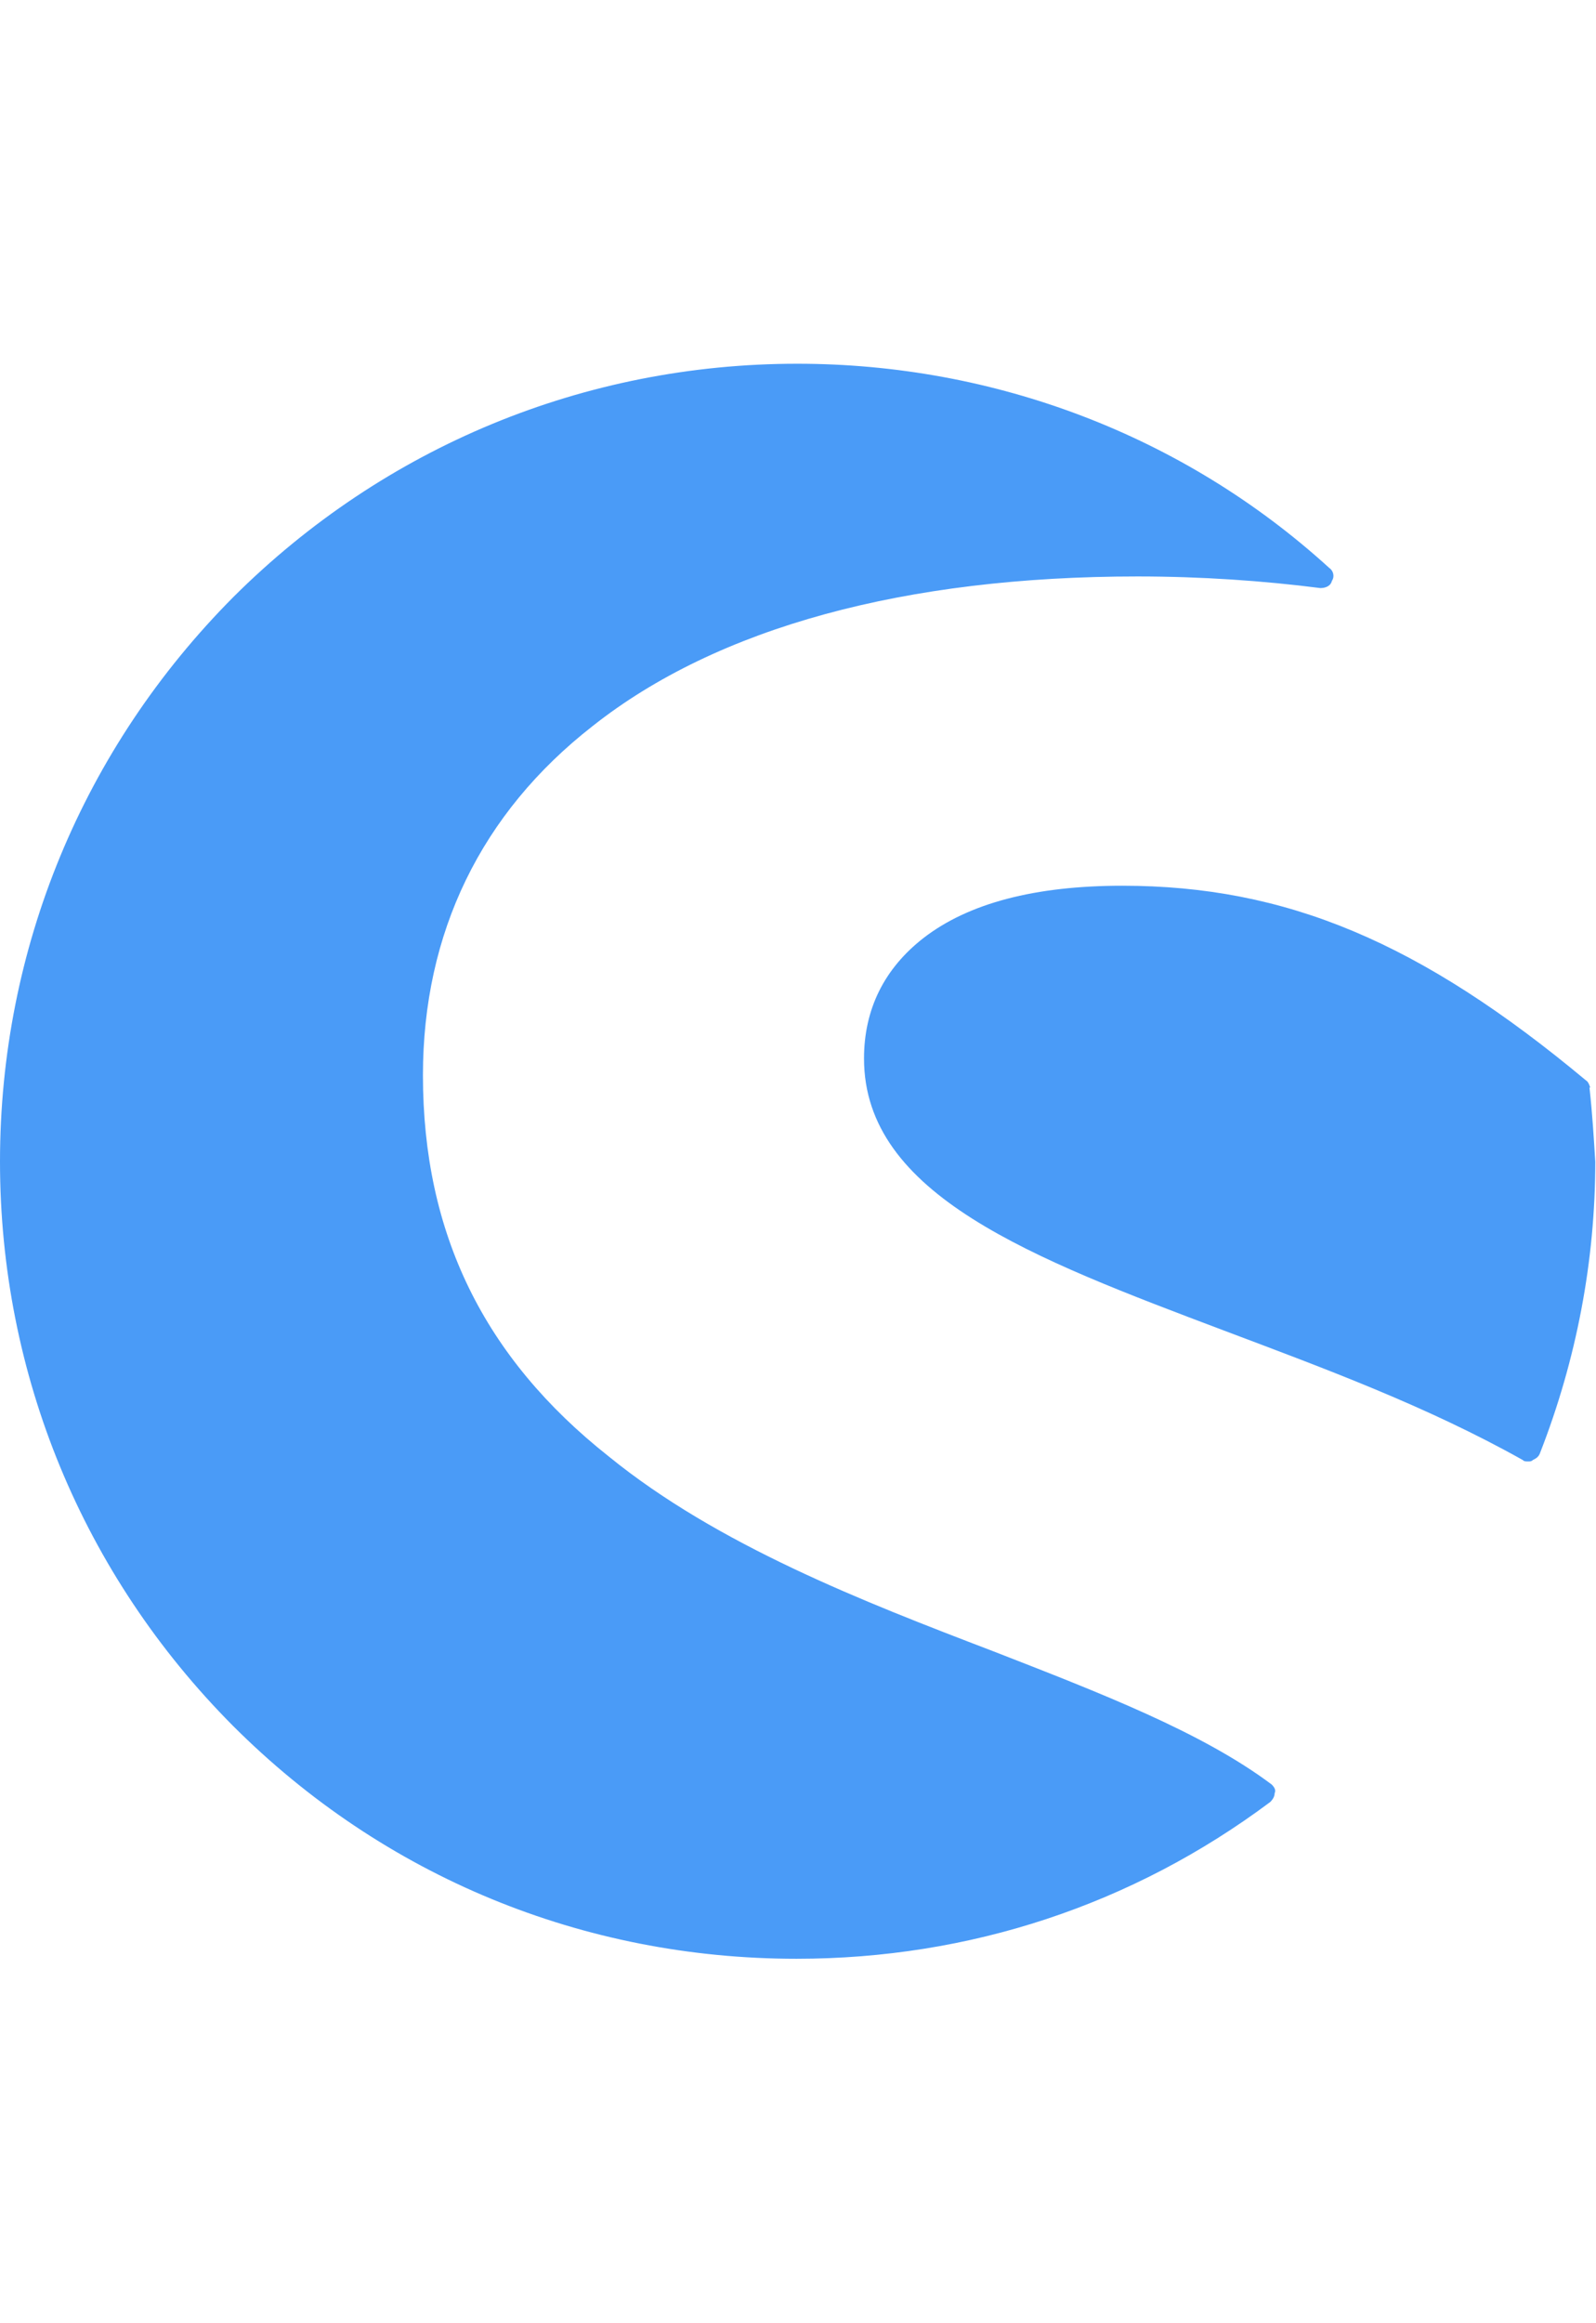
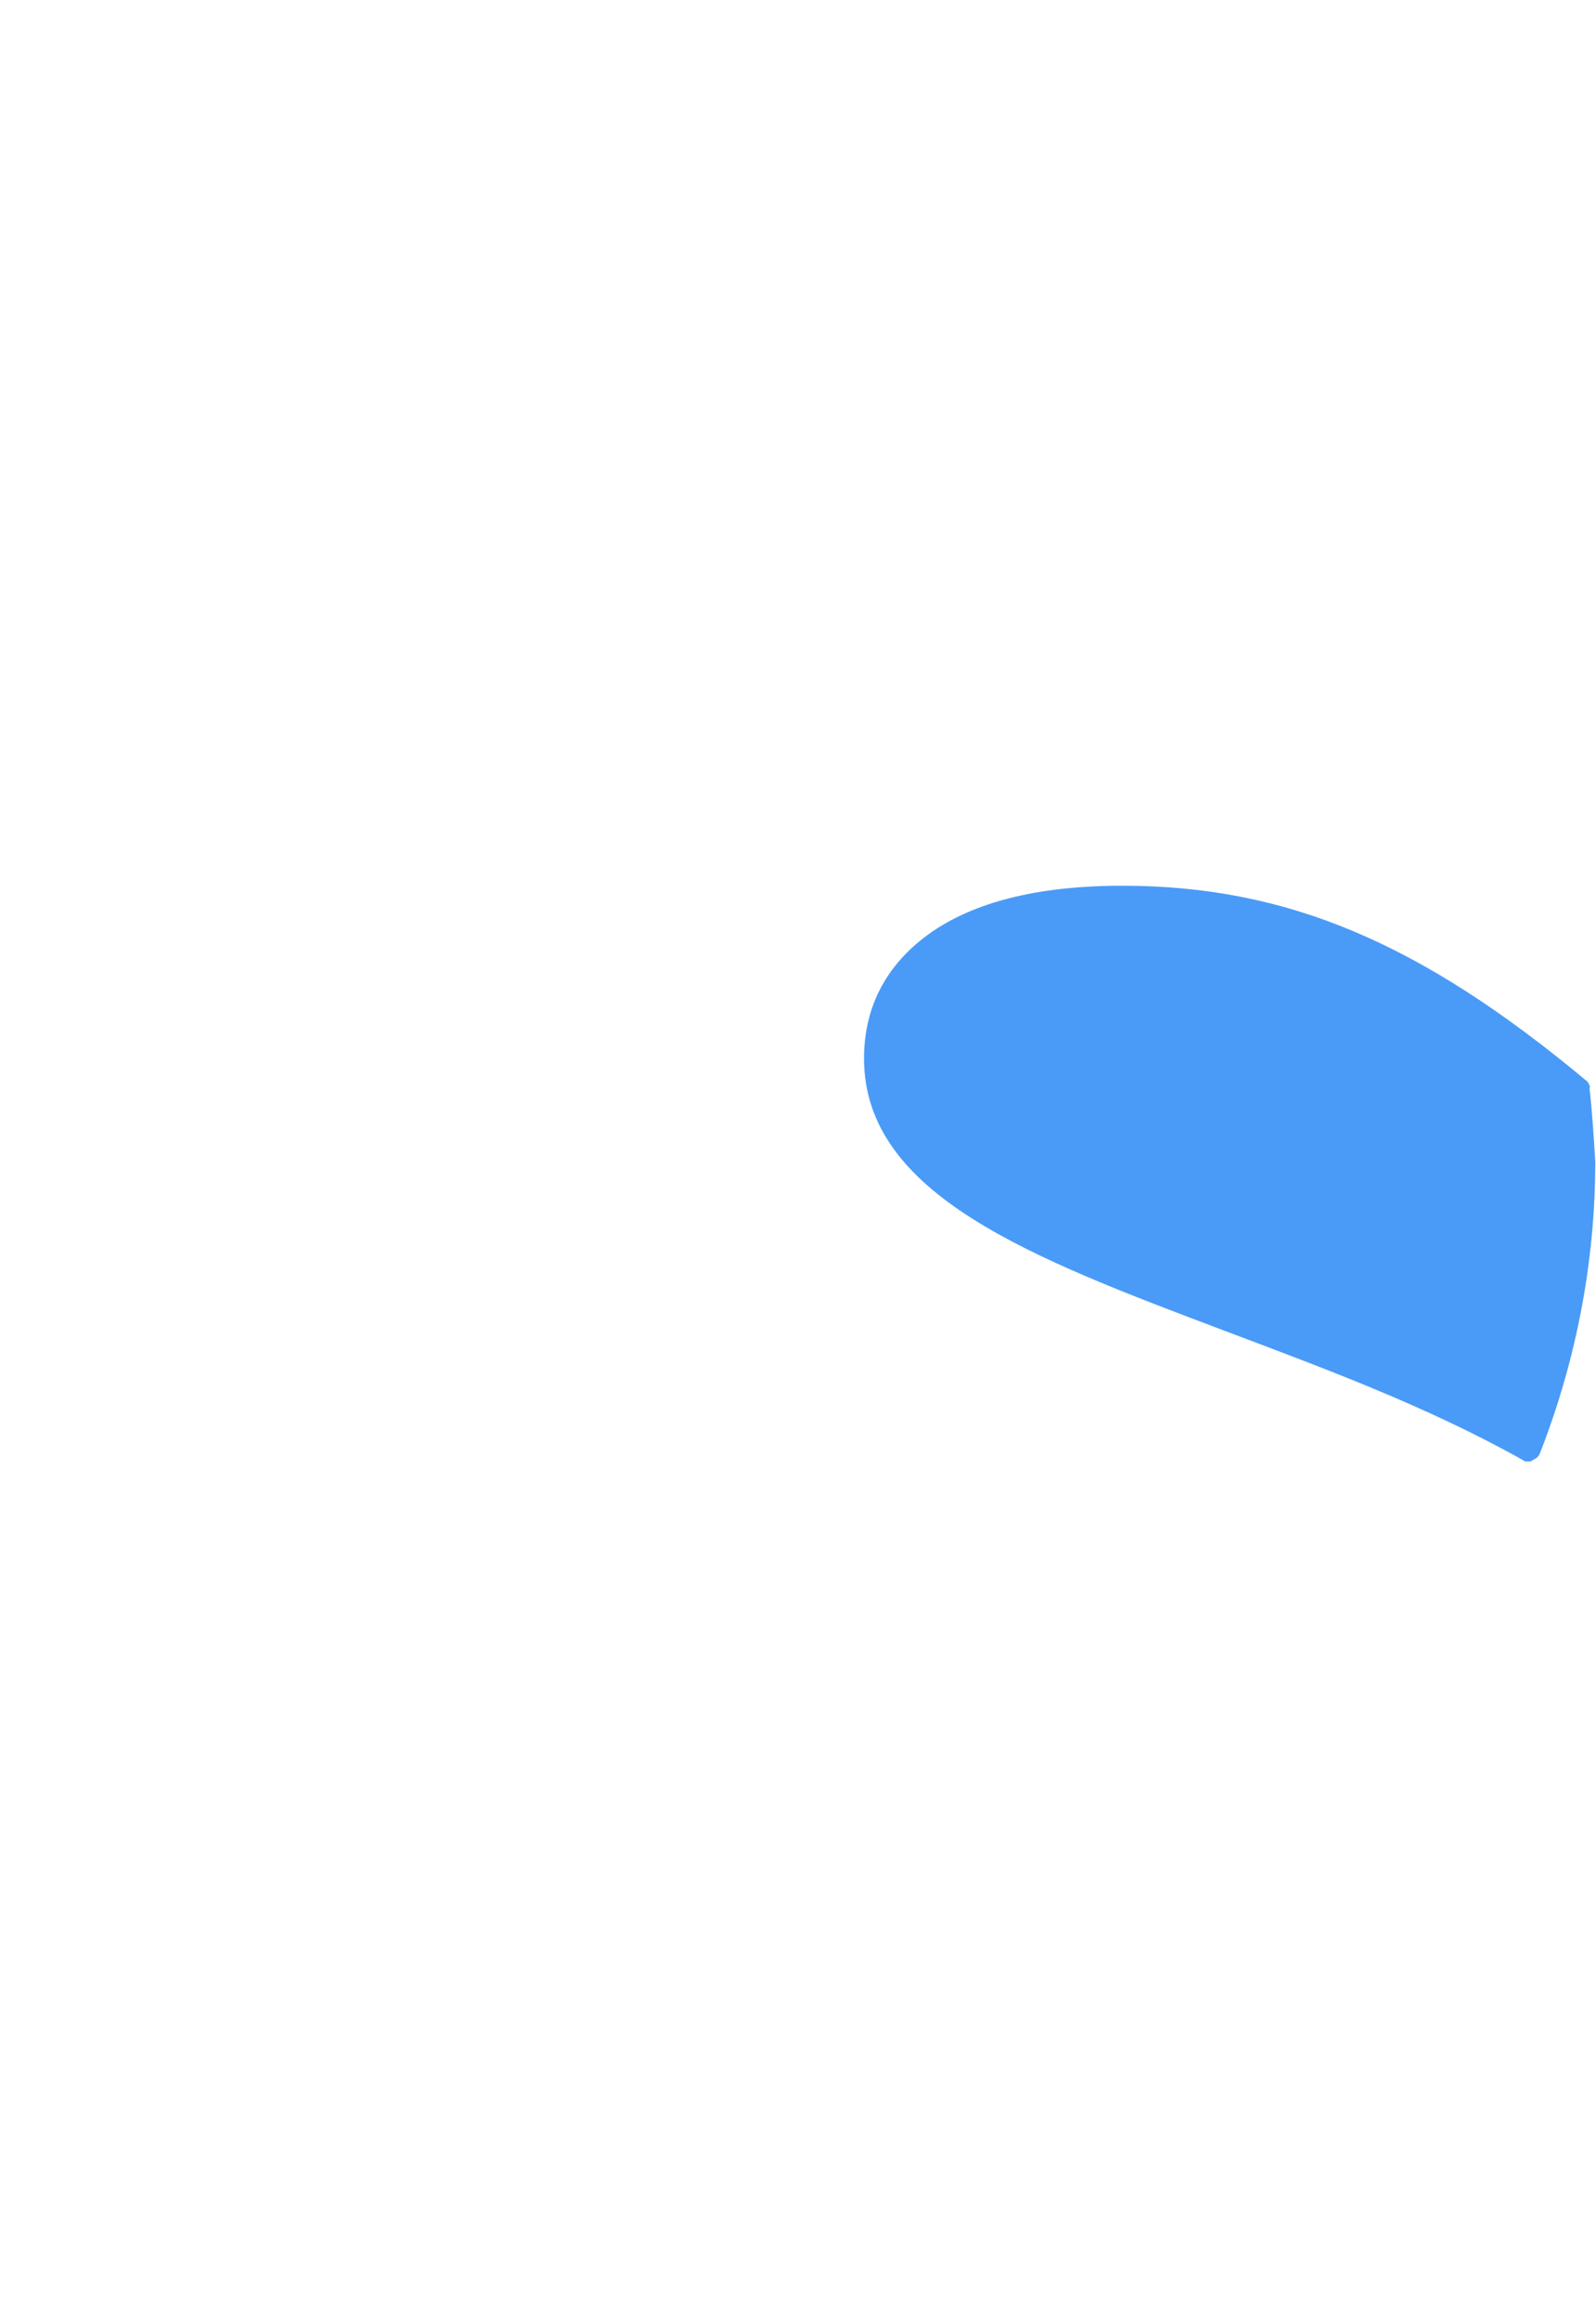
<svg xmlns="http://www.w3.org/2000/svg" id="Ebene_1" data-name="Ebene 1" viewBox="0 0 22 32">
  <defs>
    <style> .cls-1 { fill: #4a9bf7; } </style>
  </defs>
-   <path class="cls-1" d="M17.53,24.58c-.96-.72-2.36-1.26-3.85-1.84-1.78-.68-3.79-1.46-5.29-2.68-1.72-1.36-2.56-3.07-2.56-5.25,0-1.96.8-3.61,2.34-4.81,1.72-1.36,4.31-2.06,7.51-2.06.88,0,1.74.06,2.52.16.06,0,.14-.02.16-.1.04-.06.02-.14-.04-.18-2-1.82-4.61-2.81-7.33-2.81-2.93,0-5.69,1.14-7.77,3.21C1.14,10.31,0,13.07,0,16s1.14,5.69,3.21,7.77c2.08,2.08,4.83,3.21,7.77,3.21,2.38,0,4.63-.74,6.53-2.16.04-.04.06-.08.06-.12.02-.04,0-.08-.04-.12Z" />
  <path class="cls-1" d="M21.92,14.98s-.02-.08-.06-.1c-2.28-1.9-4.13-2.68-6.39-2.68-1.2,0-2.12.24-2.74.72-.54.42-.82.98-.82,1.66,0,1.88,2.32,2.75,4.97,3.75,1.38.52,2.79,1.04,4.11,1.78.02.02.04.02.08.02.02,0,.04,0,.06-.02.04-.02.08-.04.1-.1.5-1.28.76-2.64.76-4.01-.02-.32-.04-.66-.08-1.02Z" />
</svg>